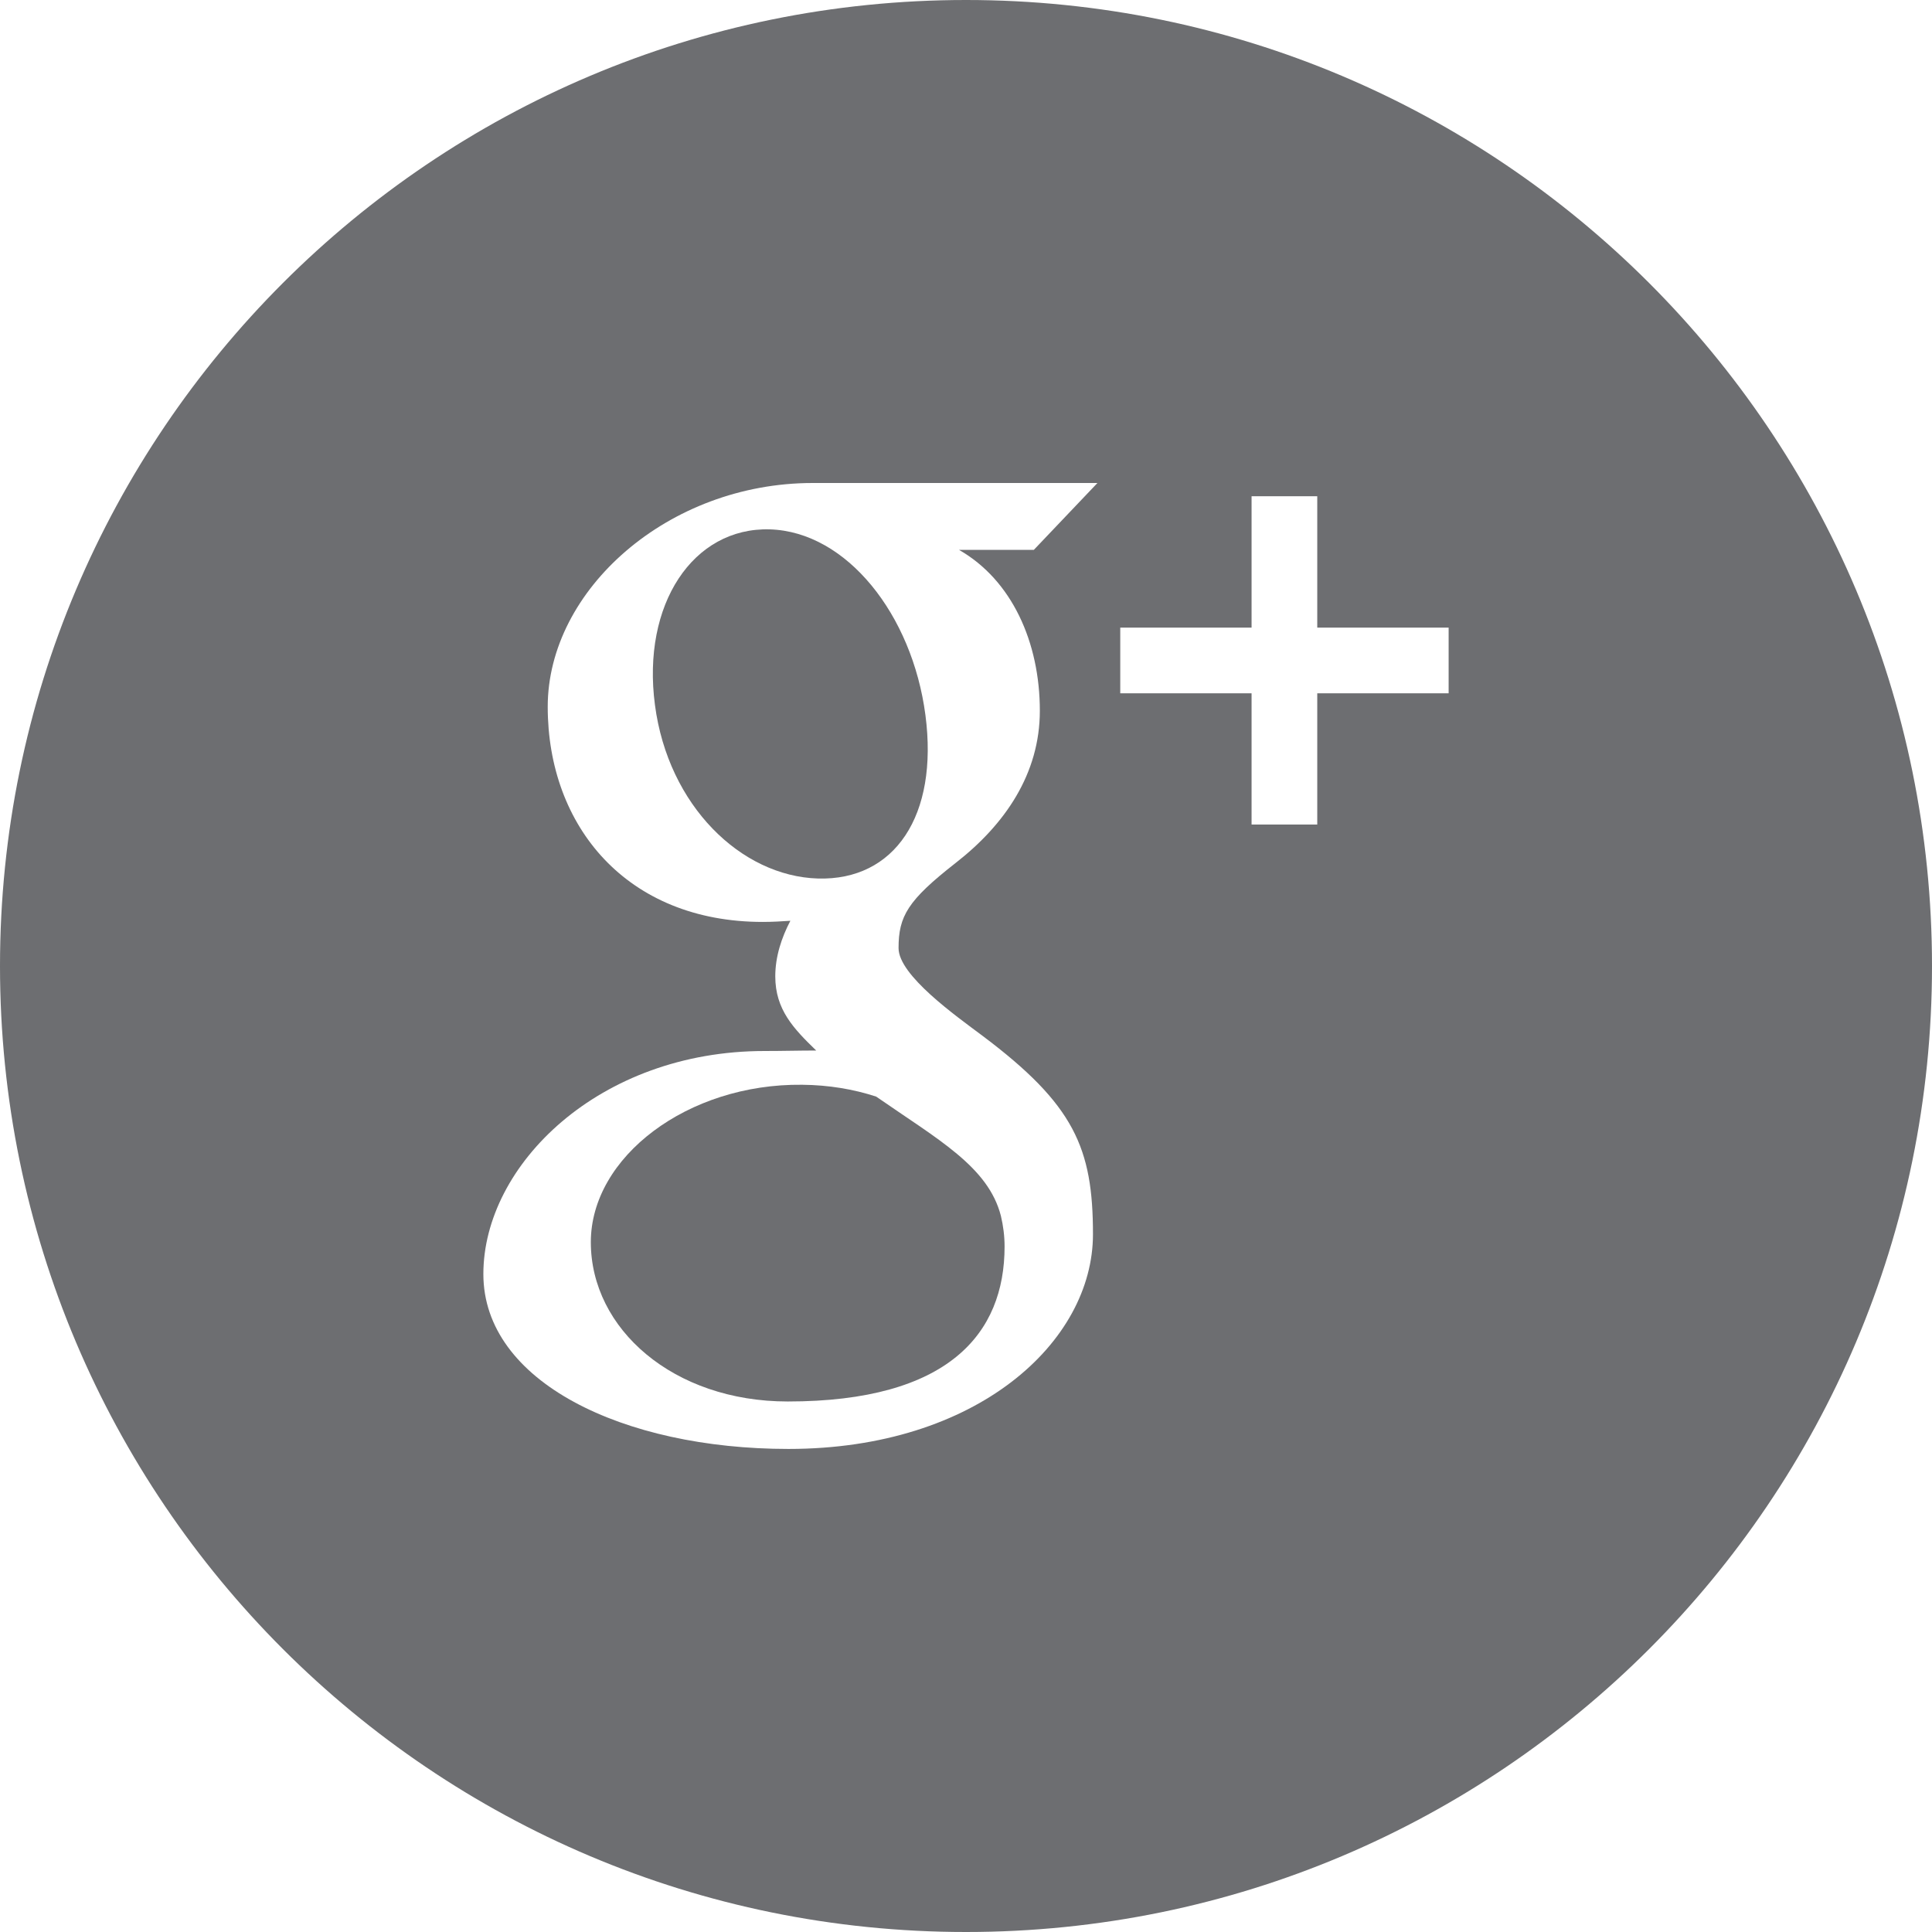
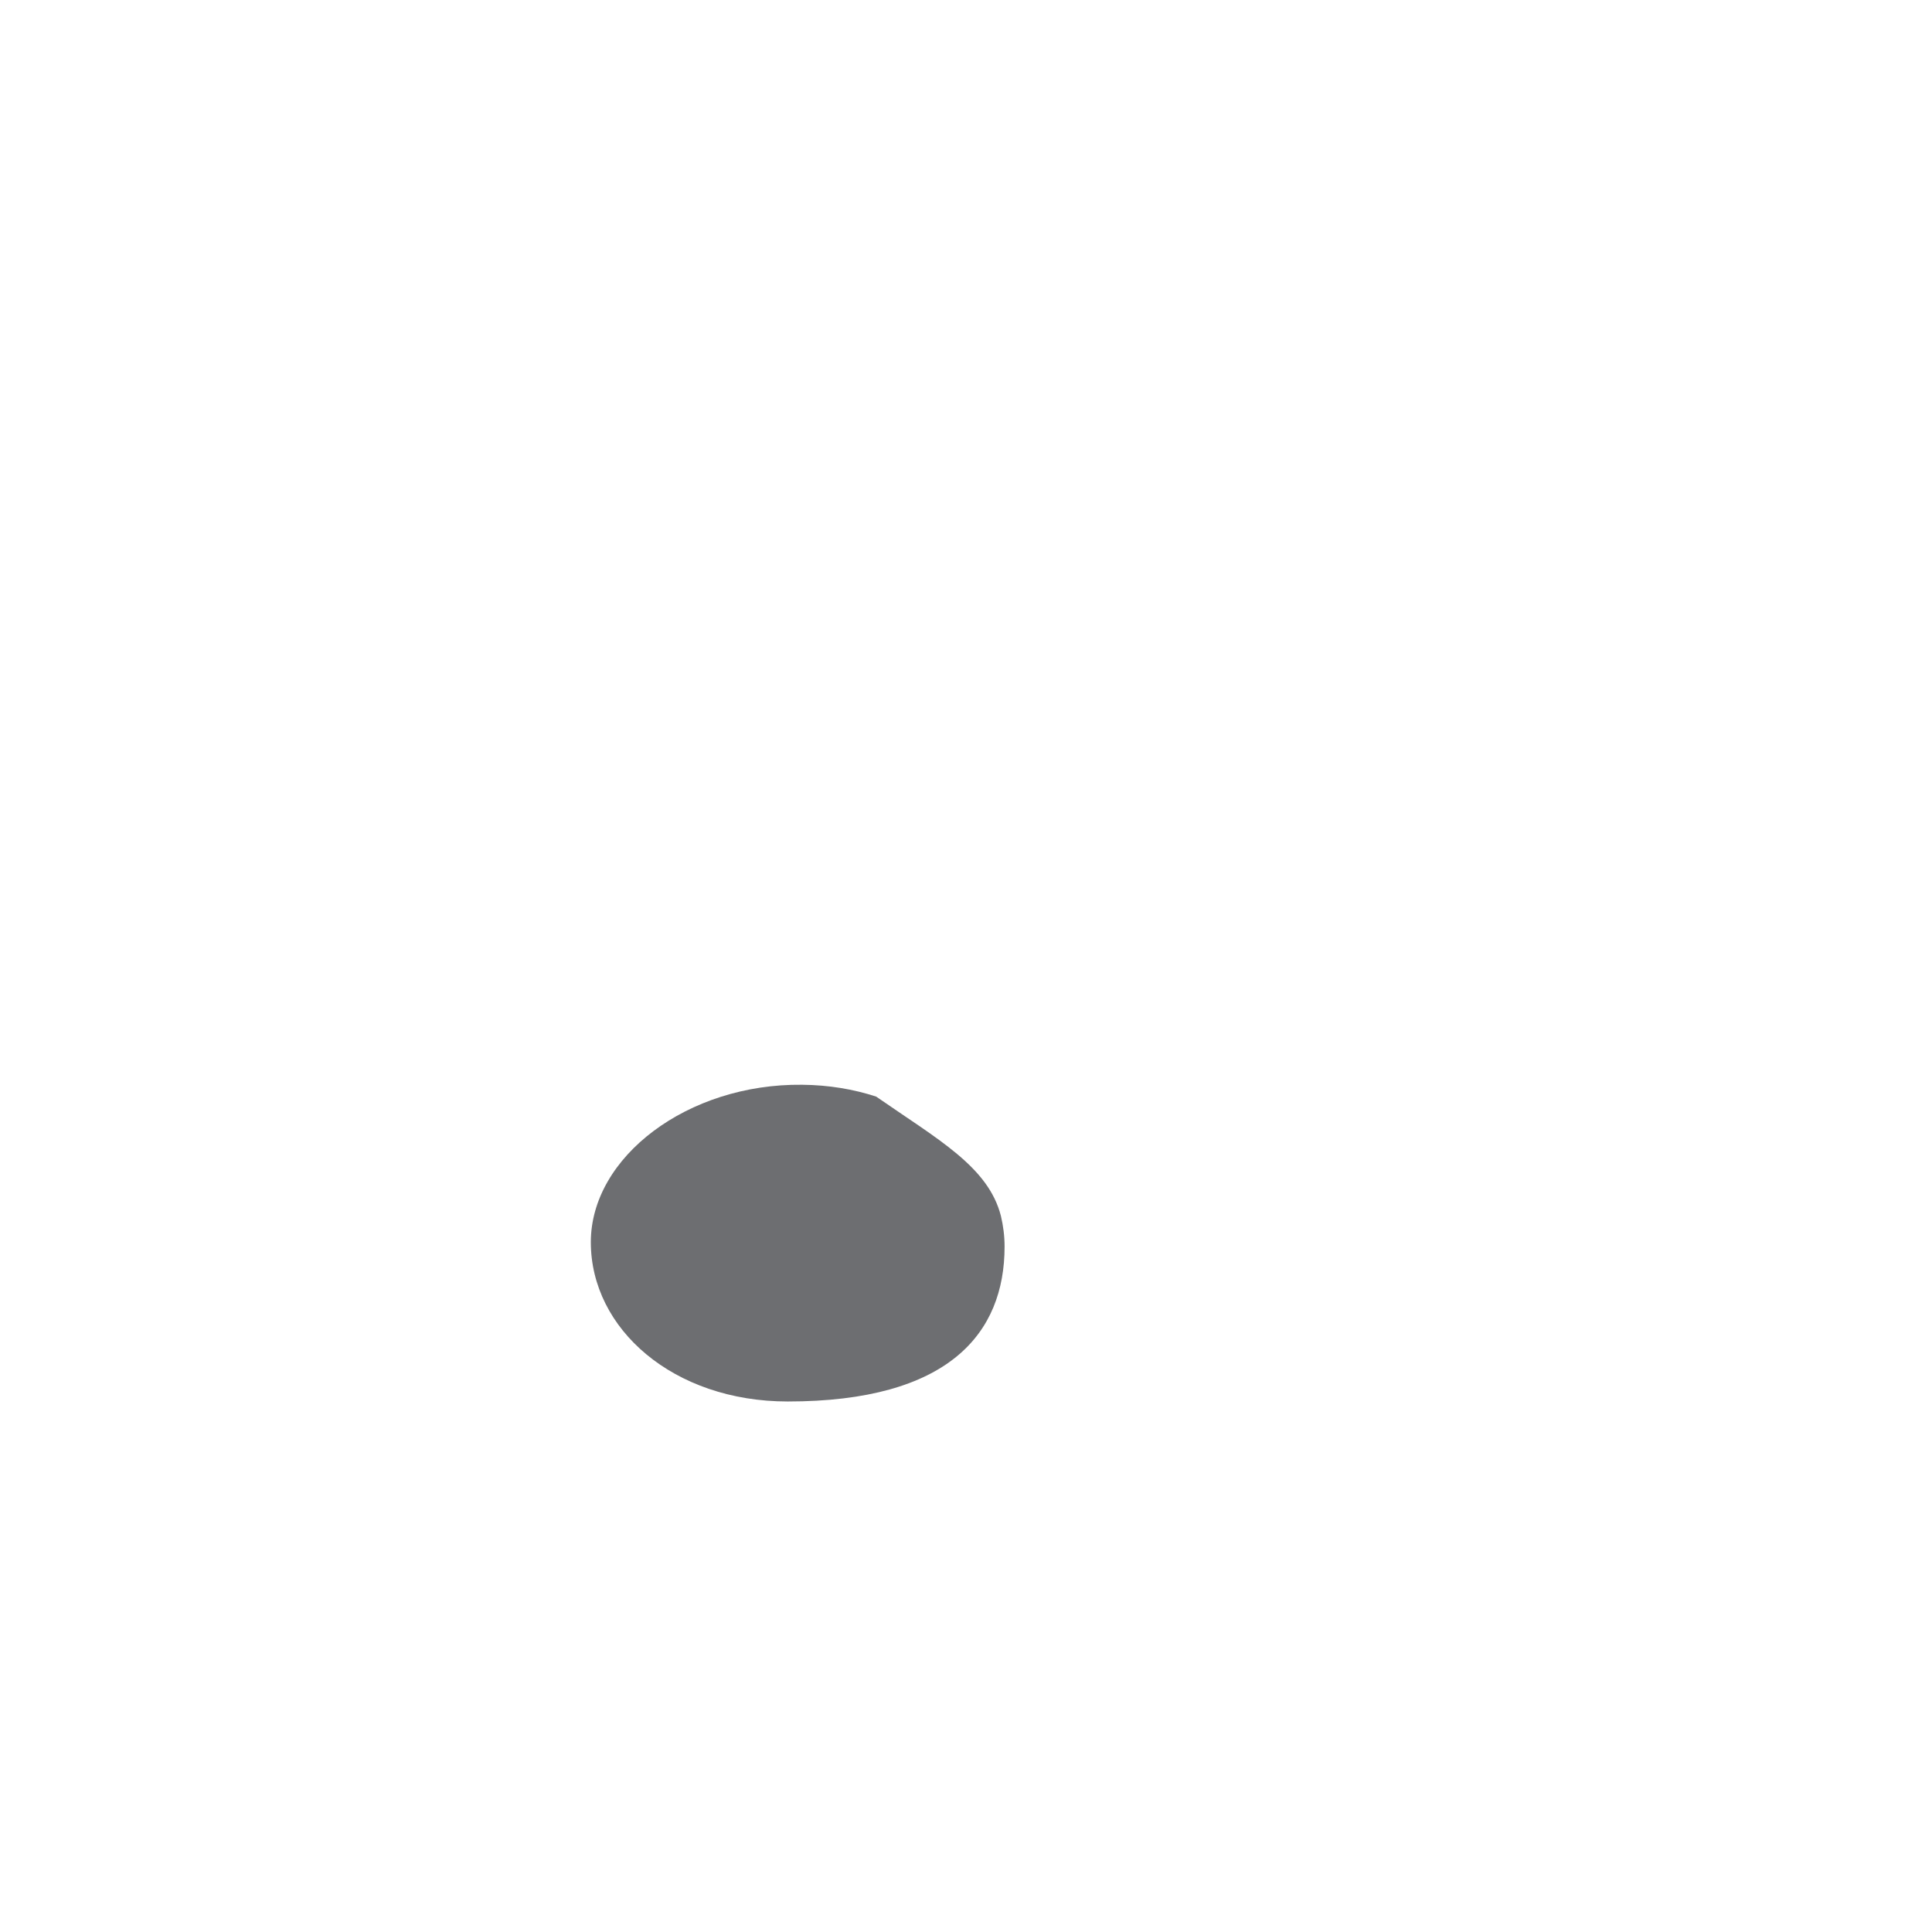
<svg xmlns="http://www.w3.org/2000/svg" version="1.1" x="0px" y="0px" width="32px" height="32px" viewBox="0 0 32 32" style="enable-background:new 0 0 32 32;" xml:space="preserve">
  <style type="text/css">
	.st0{fill:#6D6E71;}
</style>
  <defs>
</defs>
  <g>
-     <path class="st0" d="M12.751,8.768c-1.271-0.037-2.124,1.24-1.903,2.908c0.219,1.67,1.427,2.836,2.698,2.875   c1.27,0.037,2.001-1.037,1.782-2.707C15.109,10.176,14.021,8.807,12.751,8.768z" />
    <path class="st0" d="M13.285,17.967c-1.895-0.021-3.499,1.195-3.499,2.607c0,1.439,1.368,2.639,3.262,2.639   c2.663,0,3.591-1.125,3.591-2.566c0-0.174-0.022-0.344-0.061-0.508c-0.209-0.814-1.037-1.262-2.066-1.976   C14.139,18.041,13.727,17.971,13.285,17.967z" />
-     <path class="st0" d="M16,0C7.164,0,0,7.164,0,16c0,8.838,7.164,16,16,16c8.837,0,16-7.162,16-16C32,7.164,24.837,0,16,0z    M17.223,11.773c0,1.043-0.577,1.883-1.393,2.519c-0.797,0.623-0.947,0.883-0.947,1.412c0,0.451,0.951,1.123,1.389,1.451   c1.522,1.143,1.831,1.861,1.831,3.289c0,1.783-1.921,3.555-5.044,3.555c-2.74,0-5.053-1.113-5.053-2.896   c0-1.809,1.918-3.695,4.658-3.695c0.299,0,0.572-0.008,0.855-0.008c-0.375-0.363-0.678-0.678-0.678-1.229   c0-0.328,0.104-0.641,0.25-0.92c-0.148,0.01-0.301,0.019-0.457,0.019c-2.251,0-3.562-1.582-3.562-3.564   C9.073,9.766,11.068,8,13.461,8c1.233,0,4.716,0,4.716,0l-1.054,1.108h-1.238C16.759,9.608,17.223,10.637,17.223,11.773z    M23.994,11.483h-2.176v2.174H20.73v-2.174h-2.175v-1.088h2.175V8.219h1.088v2.176h2.176V11.483z" />
  </g>
</svg>